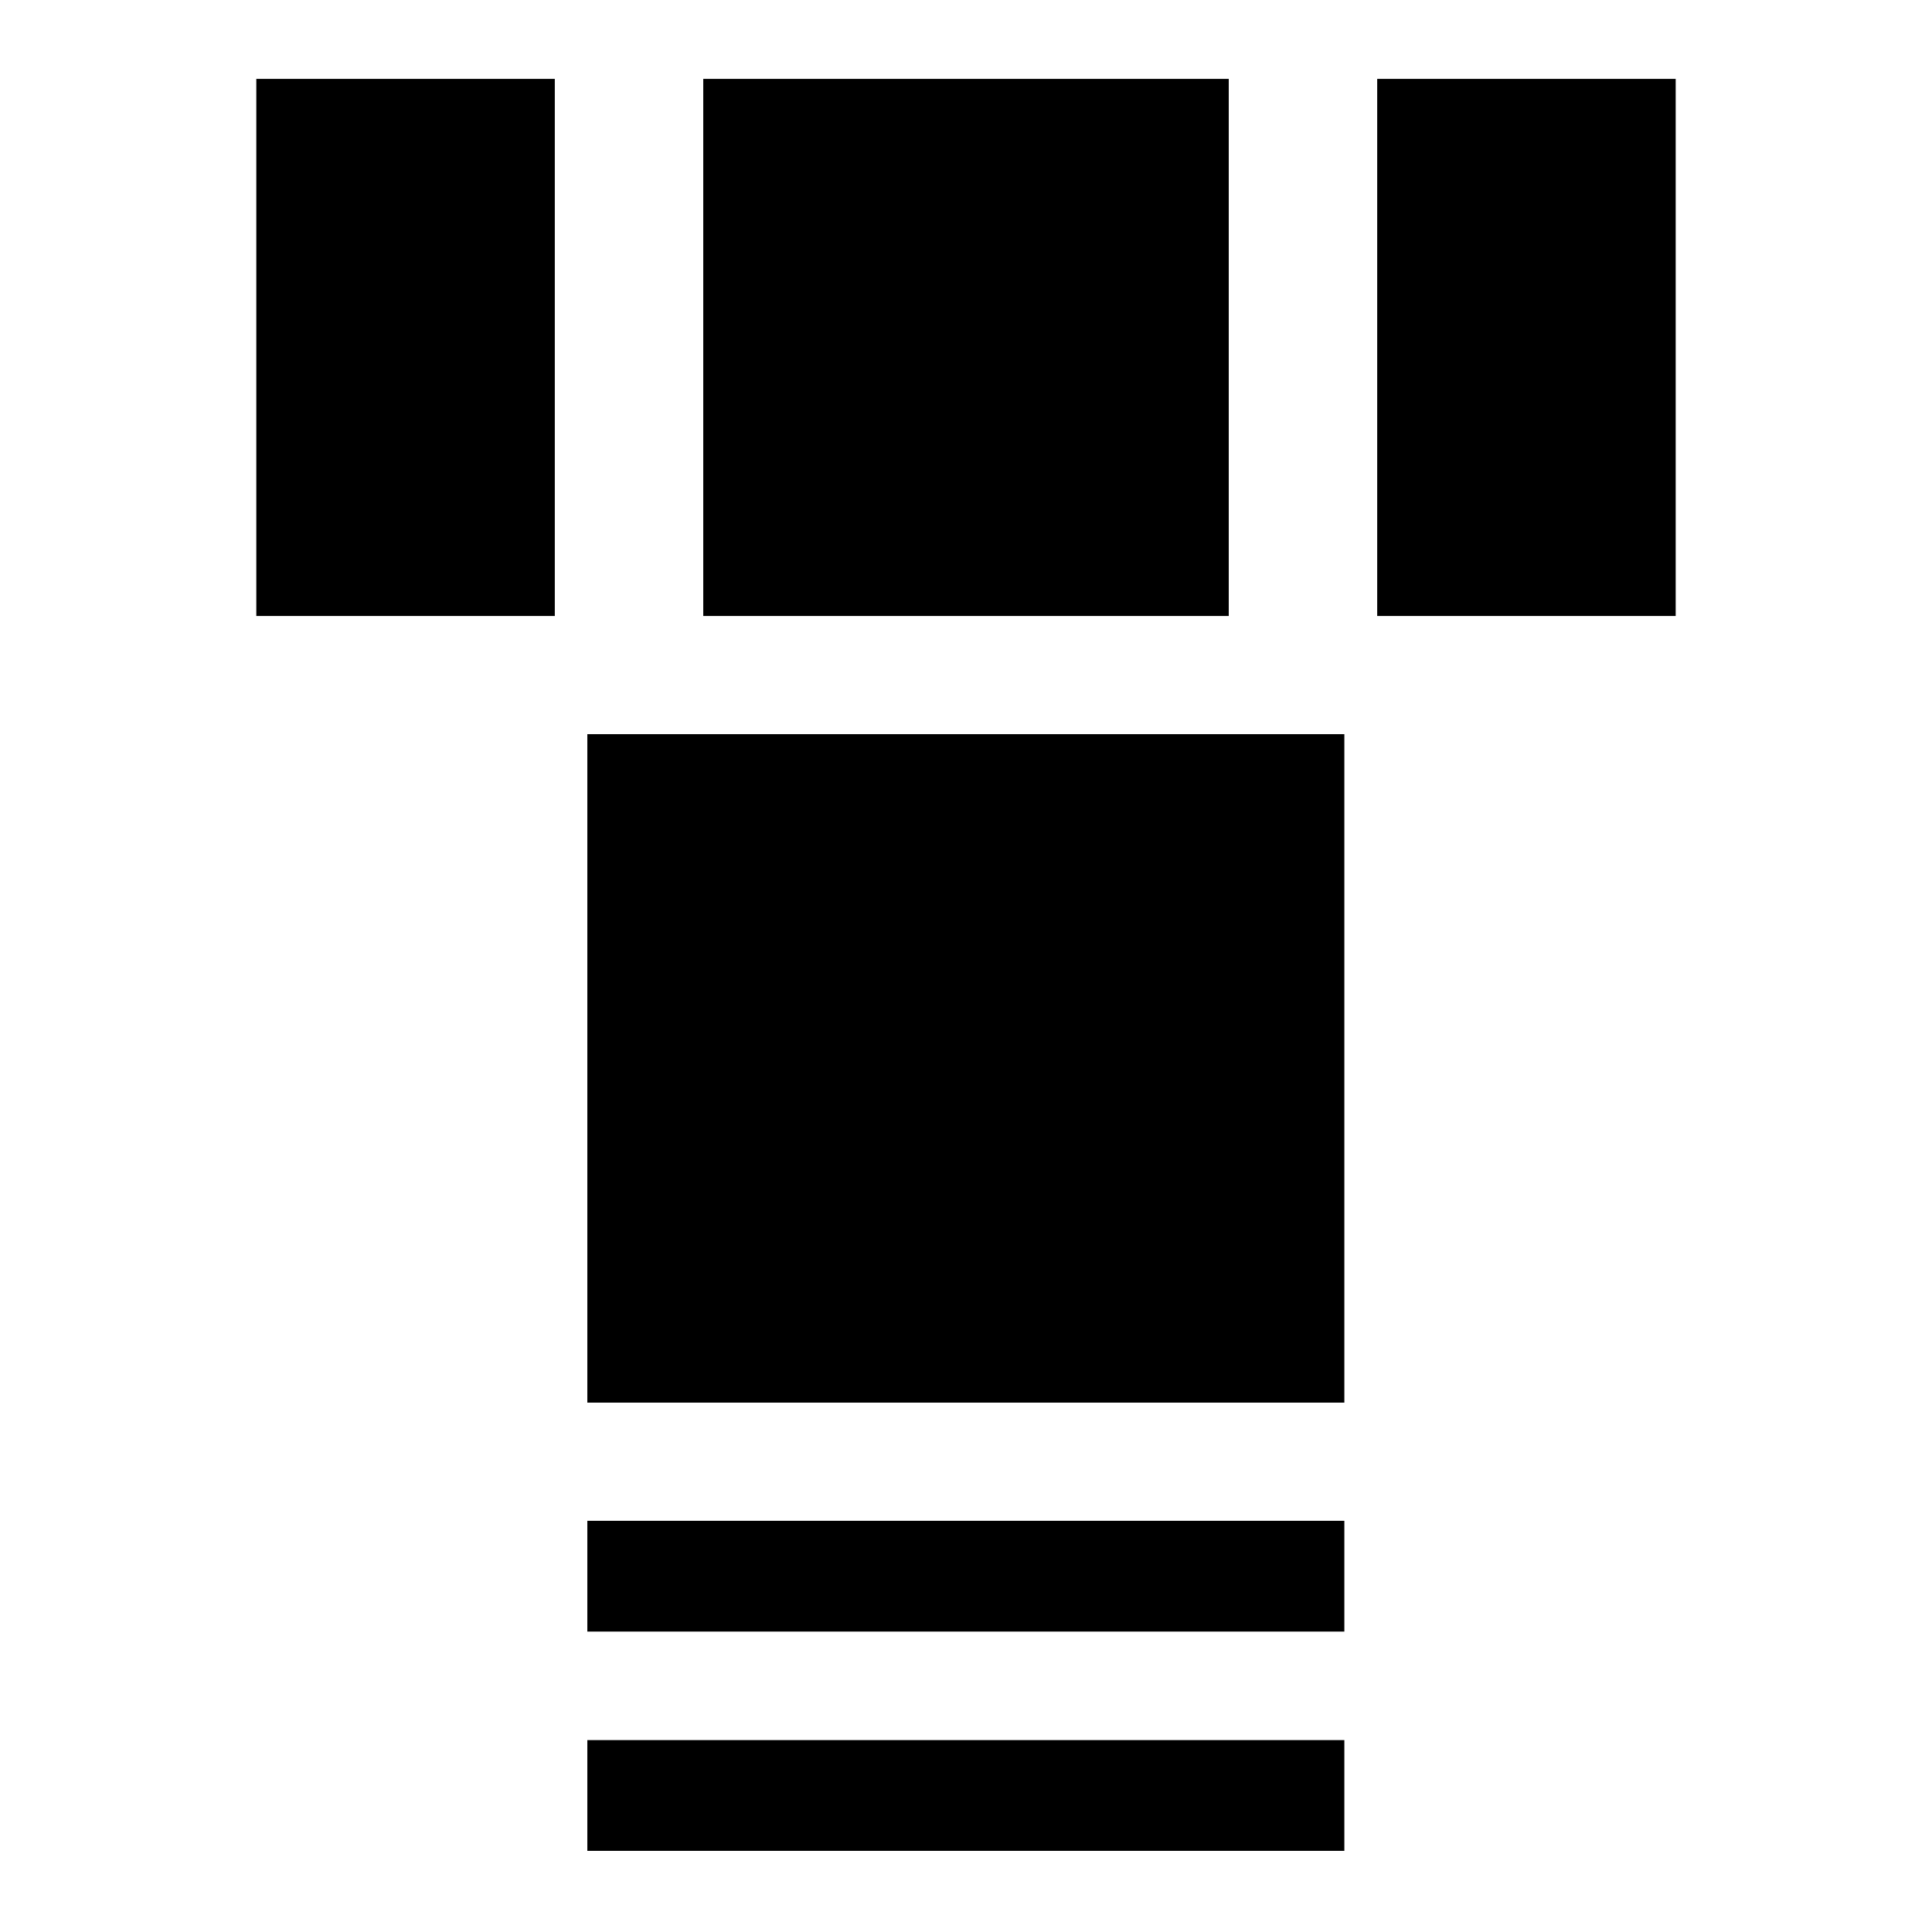
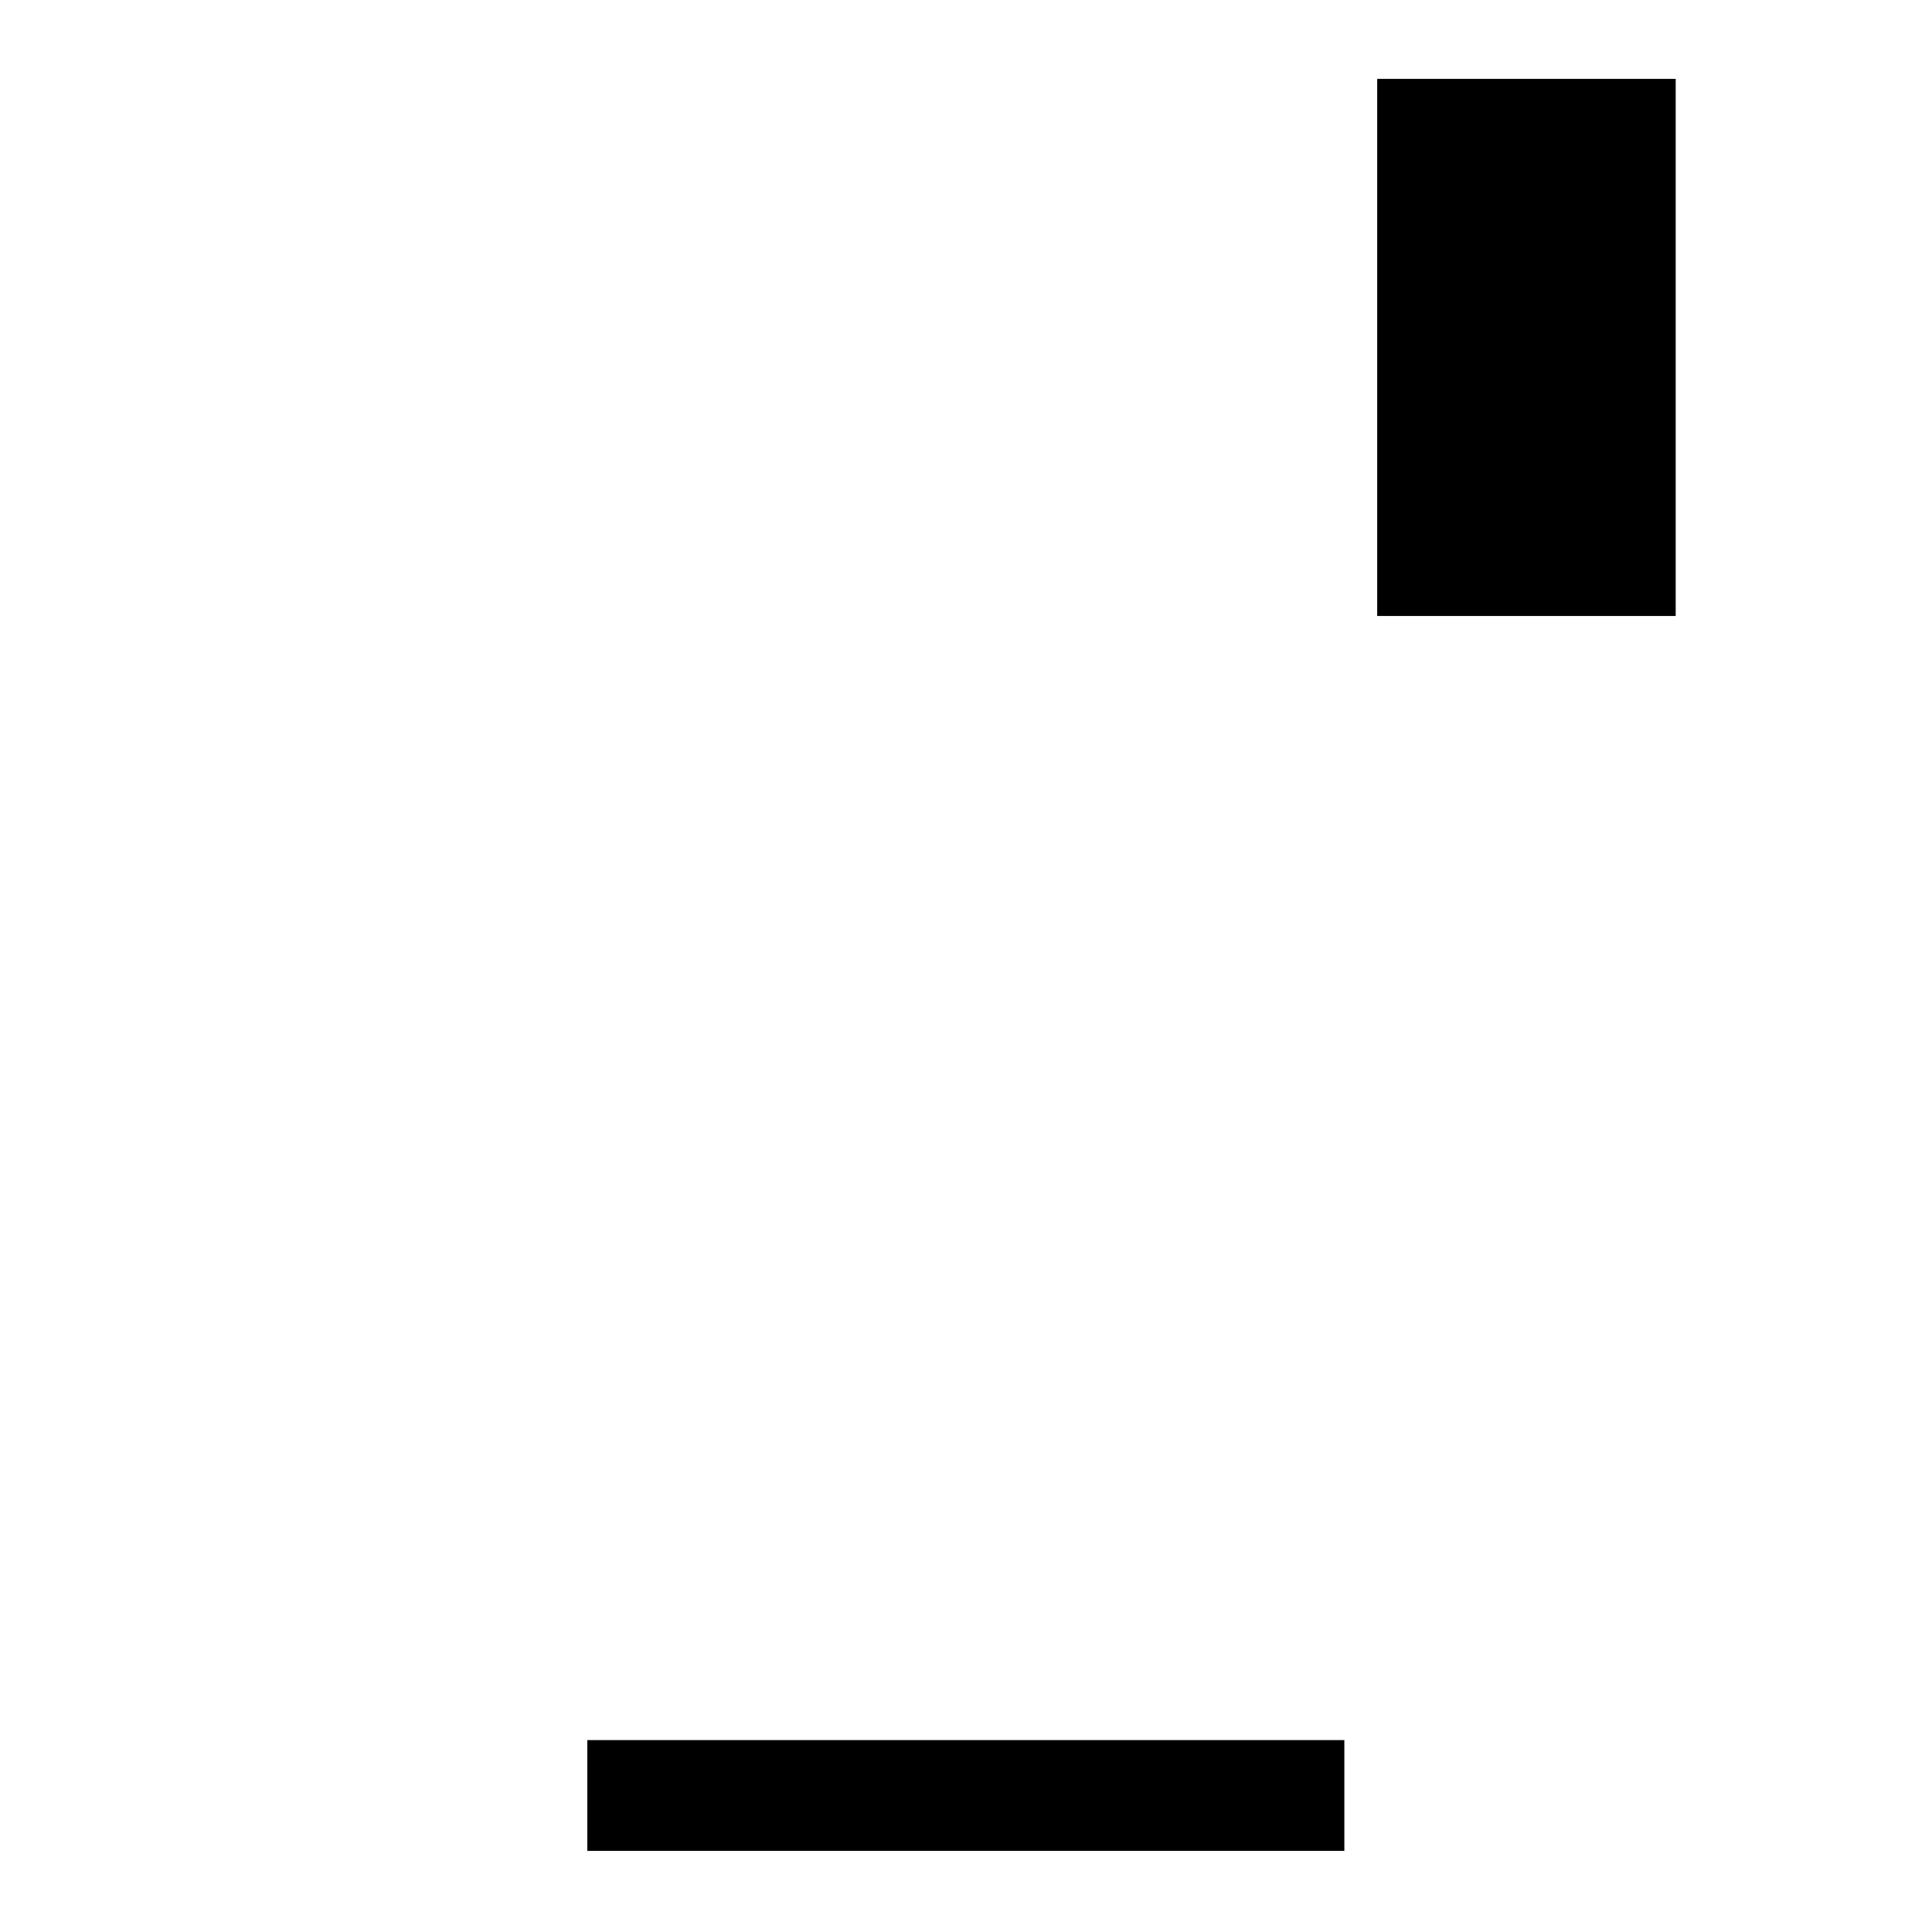
<svg xmlns="http://www.w3.org/2000/svg" id="_图层_1" data-name="图层 1" viewBox="0 0 60 60">
  <defs>
    <style>
      .cls-1 {
        fill: #000;
        stroke-width: 0px;
      }
    </style>
  </defs>
  <g>
-     <rect class="cls-1" x="7.96" y="2.45" width="9.27" height="16.68" />
    <rect class="cls-1" x="42.77" y="2.45" width="9.27" height="16.68" />
  </g>
-   <rect class="cls-1" x="21.84" y="2.45" width="16.32" height="16.68" />
-   <rect class="cls-1" x="18.24" y="22.8" width="23.51" height="20.76" />
-   <rect class="cls-1" x="18.24" y="47.23" width="23.51" height="3.44" />
  <rect class="cls-1" x="18.24" y="54.04" width="23.51" height="3.44" />
</svg>